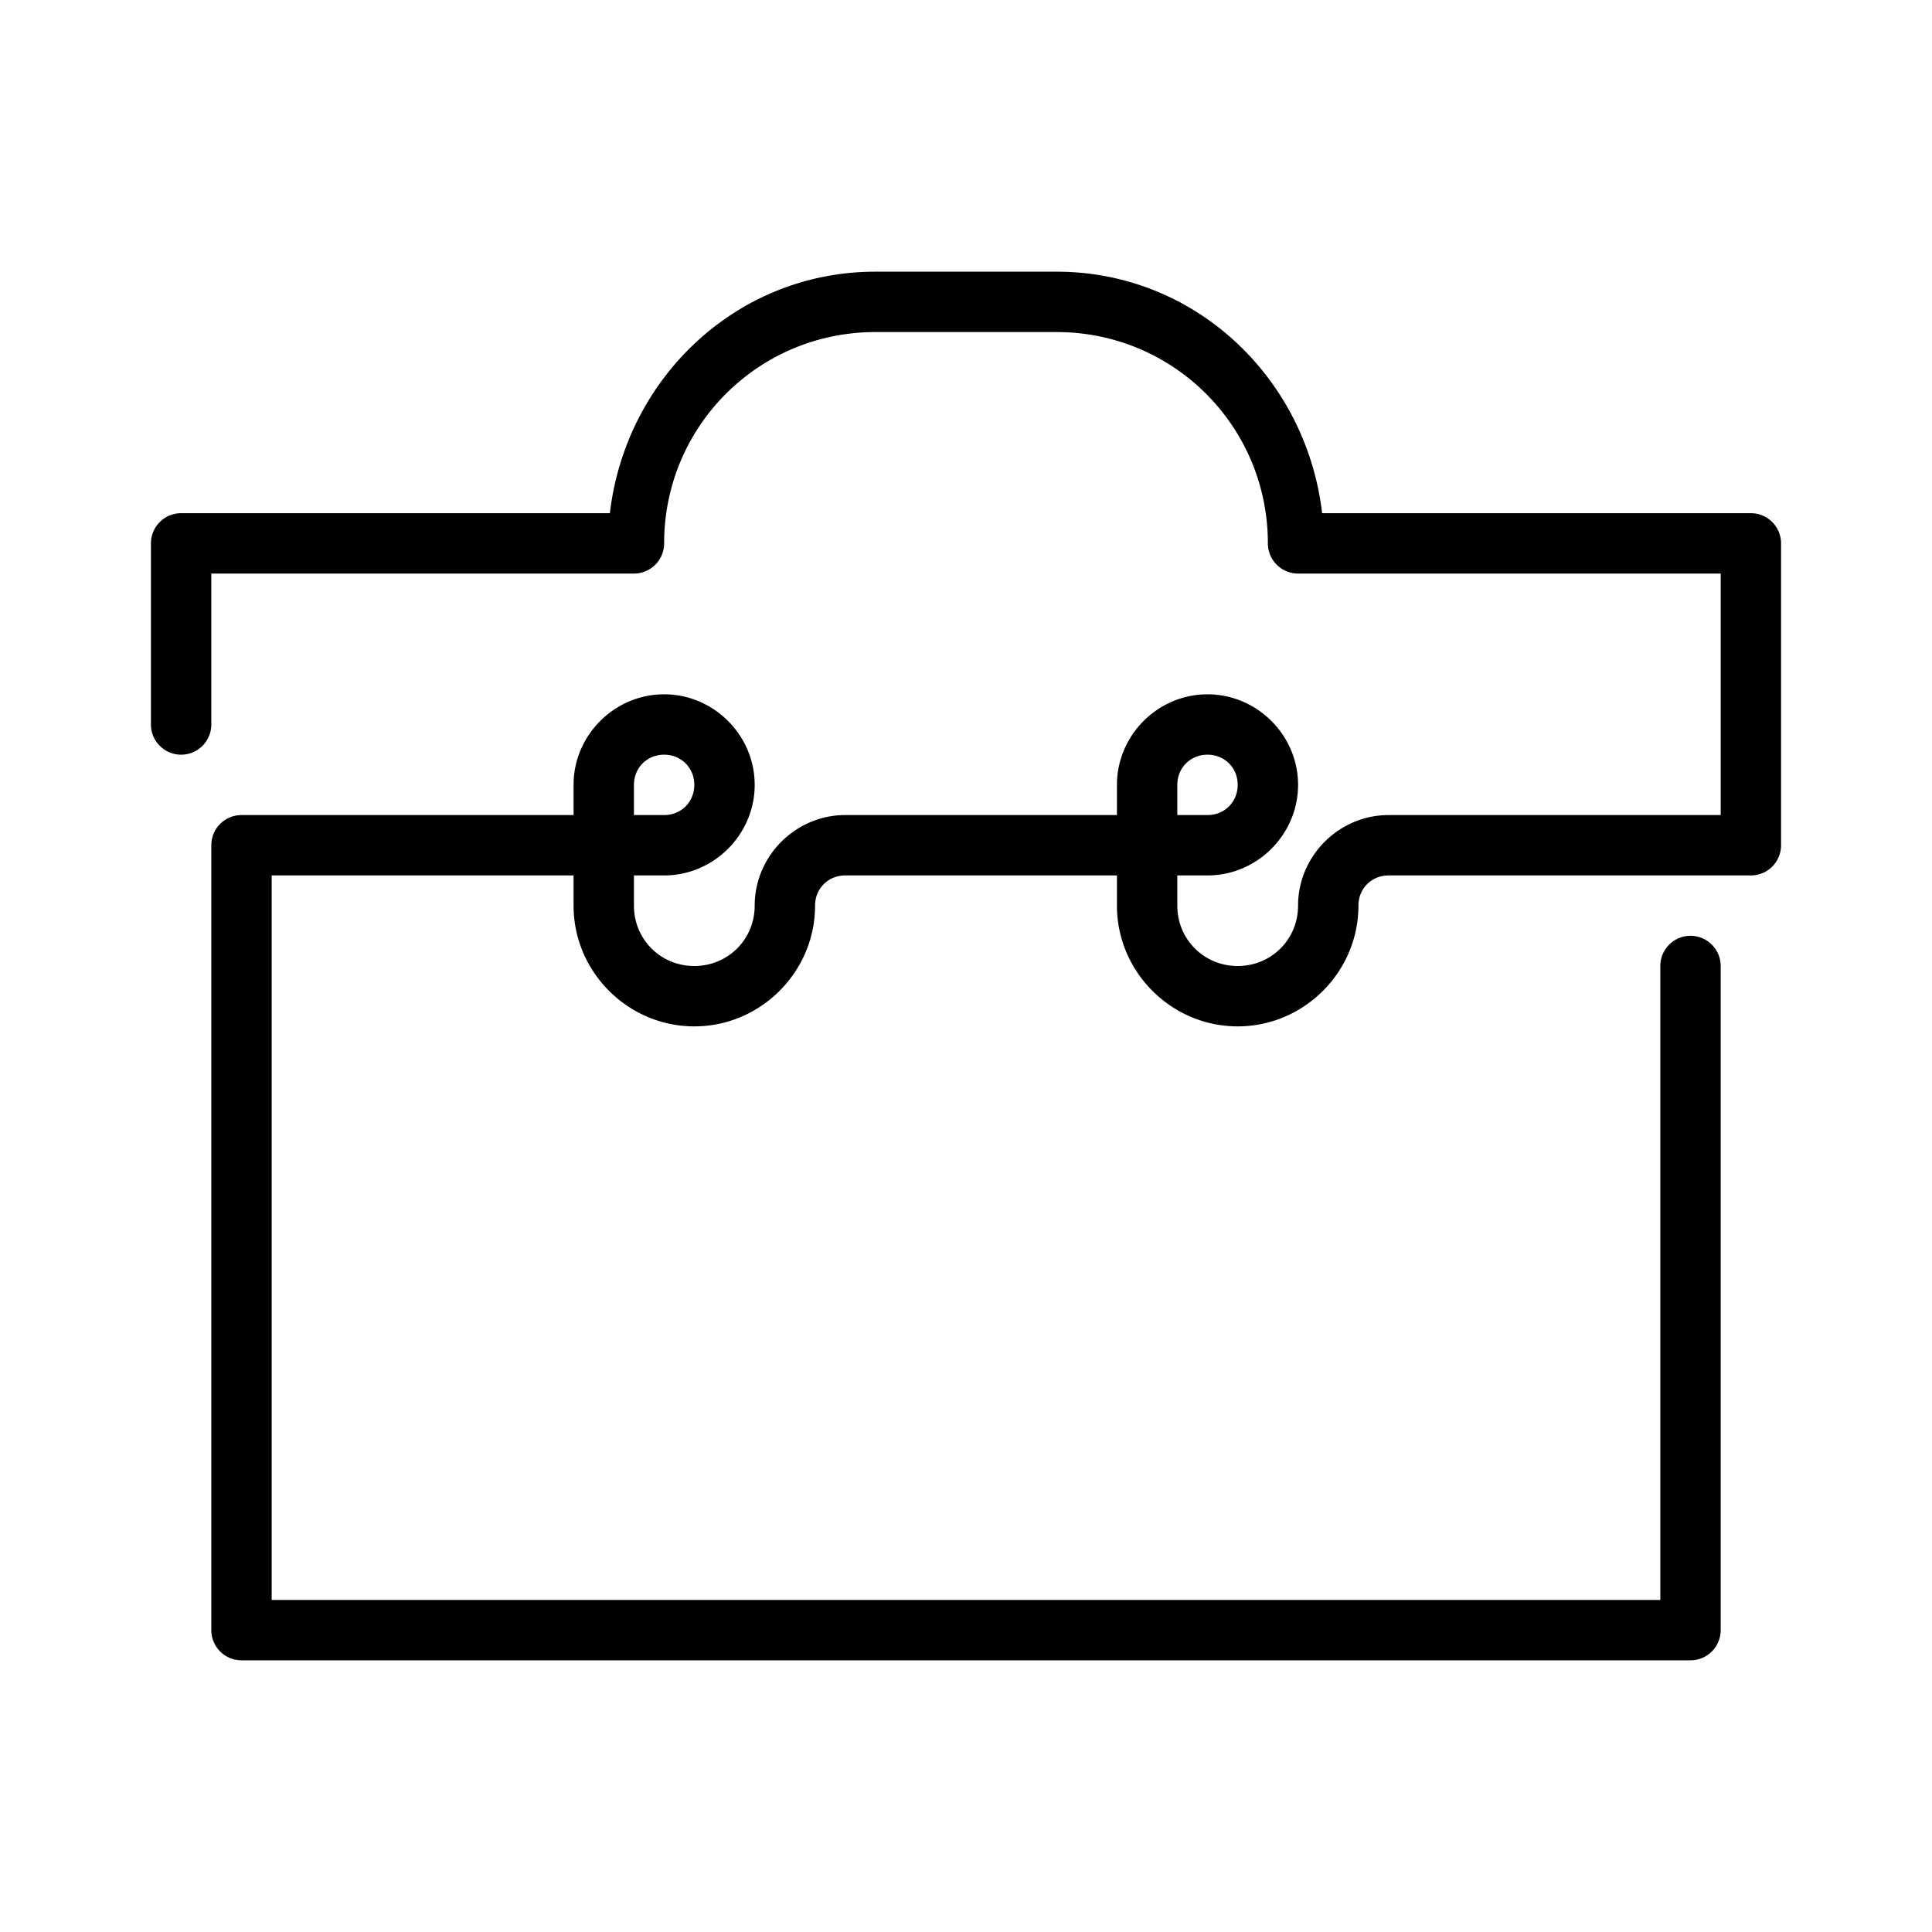
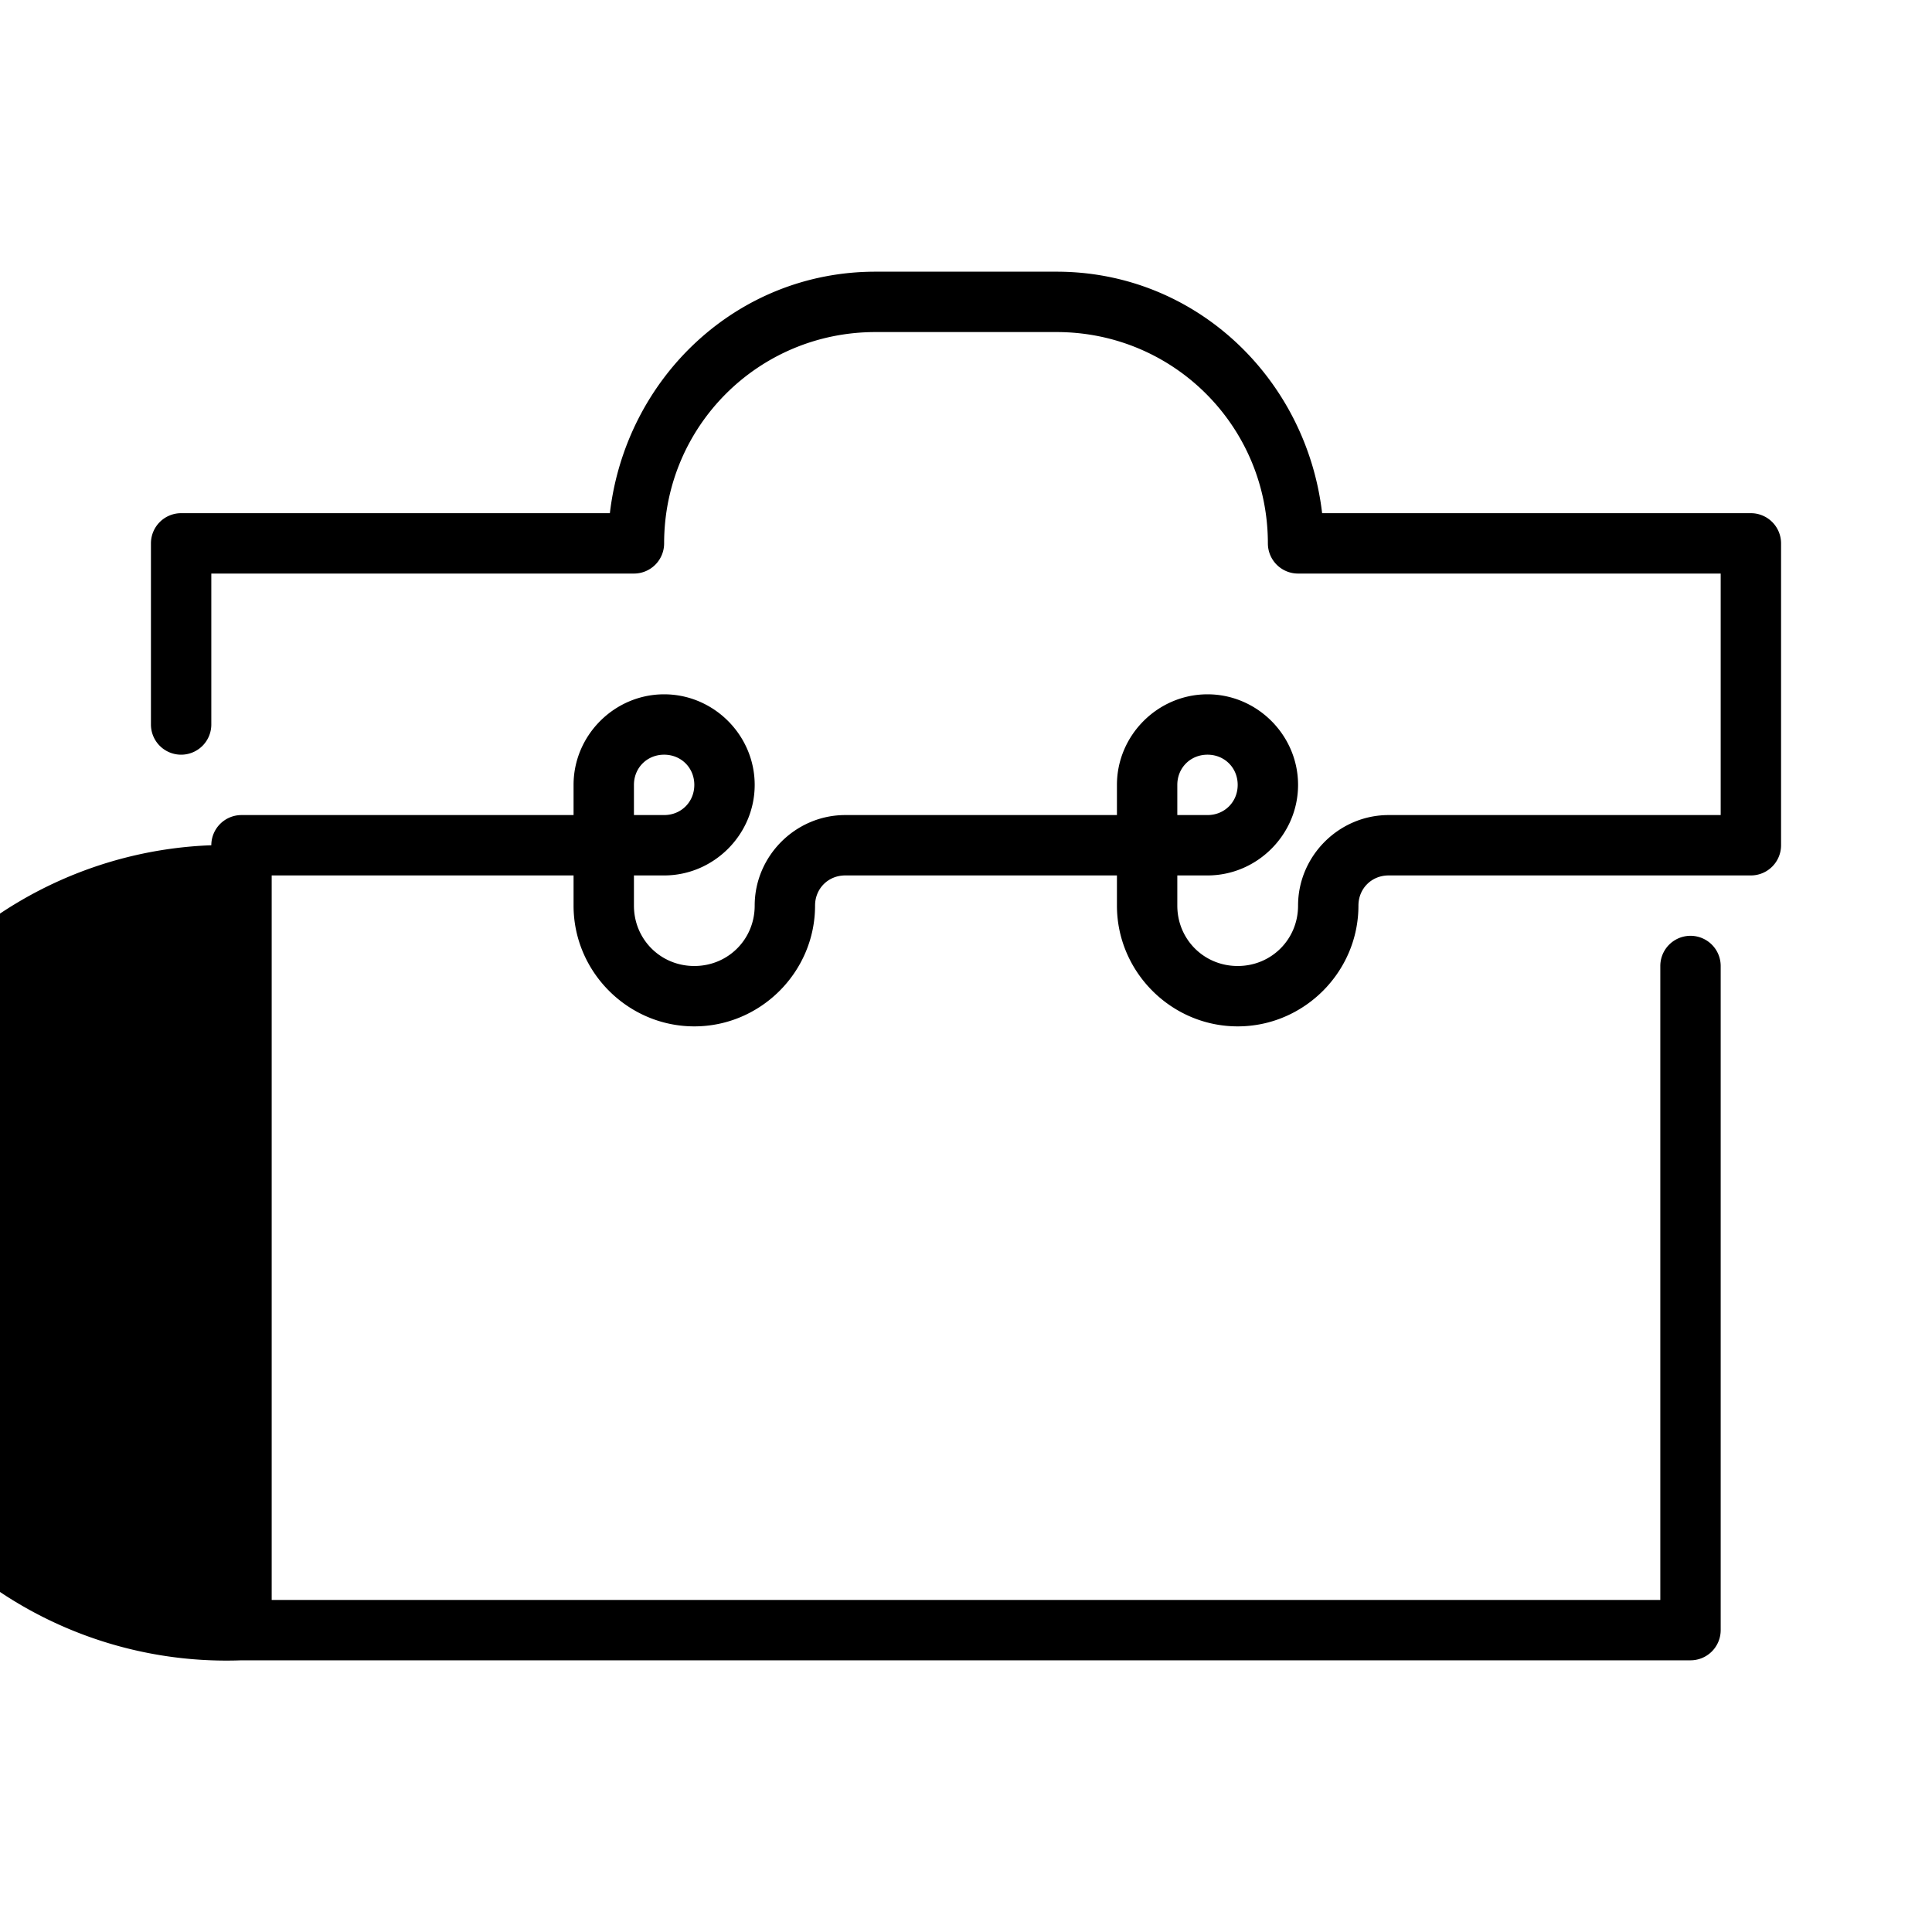
<svg xmlns="http://www.w3.org/2000/svg" viewBox="0 0 64 64" width="128px" height="128px">
-   <path d="M 29 9 C 24.396 9 20.725 12.532 20.203 17 L 6 17 A 1 1 0 0 0 5 18 L 5 24 A 1 1 0 1 0 7 24 L 7 19 L 21 19 A 1 1 0 0 0 22 18 C 22 14.123 25.123 11 29 11 L 35 11 C 38.877 11 42 14.123 42 18 A 1 1 0 0 0 43 19 L 57 19 L 57 27 L 46 27 C 44.355 27 43 28.355 43 30 C 43 31.117 42.117 32 41 32 C 39.883 32 39 31.117 39 30 L 39 29 L 40 29 C 41.645 29 43 27.645 43 26 C 43 24.355 41.645 23 40 23 C 38.355 23 37 24.355 37 26 L 37 27 L 28 27 C 26.355 27 25 28.355 25 30 C 25 31.117 24.117 32 23 32 C 21.883 32 21 31.117 21 30 L 21 29 L 22 29 C 23.645 29 25 27.645 25 26 C 25 24.355 23.645 23 22 23 C 20.355 23 19 24.355 19 26 L 19 27 L 8 27 A 1 1 0 0 0 7 28 L 7 54 A 1 1 0 0 0 8 55 L 56 55 A 1 1 0 0 0 57 54 L 57 32 A 1 1 0 1 0 55 32 L 55 53 L 9 53 L 9 29 L 19 29 L 19 30 C 19 32.197 20.803 34 23 34 C 25.197 34 27 32.197 27 30 C 27 29.435 27.435 29 28 29 L 37 29 L 37 30 C 37 32.197 38.803 34 41 34 C 43.197 34 45 32.197 45 30 C 45 29.435 45.435 29 46 29 L 58 29 A 1 1 0 0 0 59 28 L 59 18 A 1 1 0 0 0 58 17 L 43.797 17 C 43.275 12.532 39.604 9 35 9 L 29 9 z M 22 25 C 22.565 25 23 25.435 23 26 C 23 26.565 22.565 27 22 27 L 21 27 L 21 26 C 21 25.435 21.435 25 22 25 z M 40 25 C 40.565 25 41 25.435 41 26 C 41 26.565 40.565 27 40 27 L 39 27 L 39 26 C 39 25.435 39.435 25 40 25 z" />
+   <path d="M 29 9 C 24.396 9 20.725 12.532 20.203 17 L 6 17 A 1 1 0 0 0 5 18 L 5 24 A 1 1 0 1 0 7 24 L 7 19 L 21 19 A 1 1 0 0 0 22 18 C 22 14.123 25.123 11 29 11 L 35 11 C 38.877 11 42 14.123 42 18 A 1 1 0 0 0 43 19 L 57 19 L 57 27 L 46 27 C 44.355 27 43 28.355 43 30 C 43 31.117 42.117 32 41 32 C 39.883 32 39 31.117 39 30 L 39 29 L 40 29 C 41.645 29 43 27.645 43 26 C 43 24.355 41.645 23 40 23 C 38.355 23 37 24.355 37 26 L 37 27 L 28 27 C 26.355 27 25 28.355 25 30 C 25 31.117 24.117 32 23 32 C 21.883 32 21 31.117 21 30 L 21 29 L 22 29 C 23.645 29 25 27.645 25 26 C 25 24.355 23.645 23 22 23 C 20.355 23 19 24.355 19 26 L 19 27 L 8 27 A 1 1 0 0 0 7 28 A 1 1 0 0 0 8 55 L 56 55 A 1 1 0 0 0 57 54 L 57 32 A 1 1 0 1 0 55 32 L 55 53 L 9 53 L 9 29 L 19 29 L 19 30 C 19 32.197 20.803 34 23 34 C 25.197 34 27 32.197 27 30 C 27 29.435 27.435 29 28 29 L 37 29 L 37 30 C 37 32.197 38.803 34 41 34 C 43.197 34 45 32.197 45 30 C 45 29.435 45.435 29 46 29 L 58 29 A 1 1 0 0 0 59 28 L 59 18 A 1 1 0 0 0 58 17 L 43.797 17 C 43.275 12.532 39.604 9 35 9 L 29 9 z M 22 25 C 22.565 25 23 25.435 23 26 C 23 26.565 22.565 27 22 27 L 21 27 L 21 26 C 21 25.435 21.435 25 22 25 z M 40 25 C 40.565 25 41 25.435 41 26 C 41 26.565 40.565 27 40 27 L 39 27 L 39 26 C 39 25.435 39.435 25 40 25 z" />
</svg>